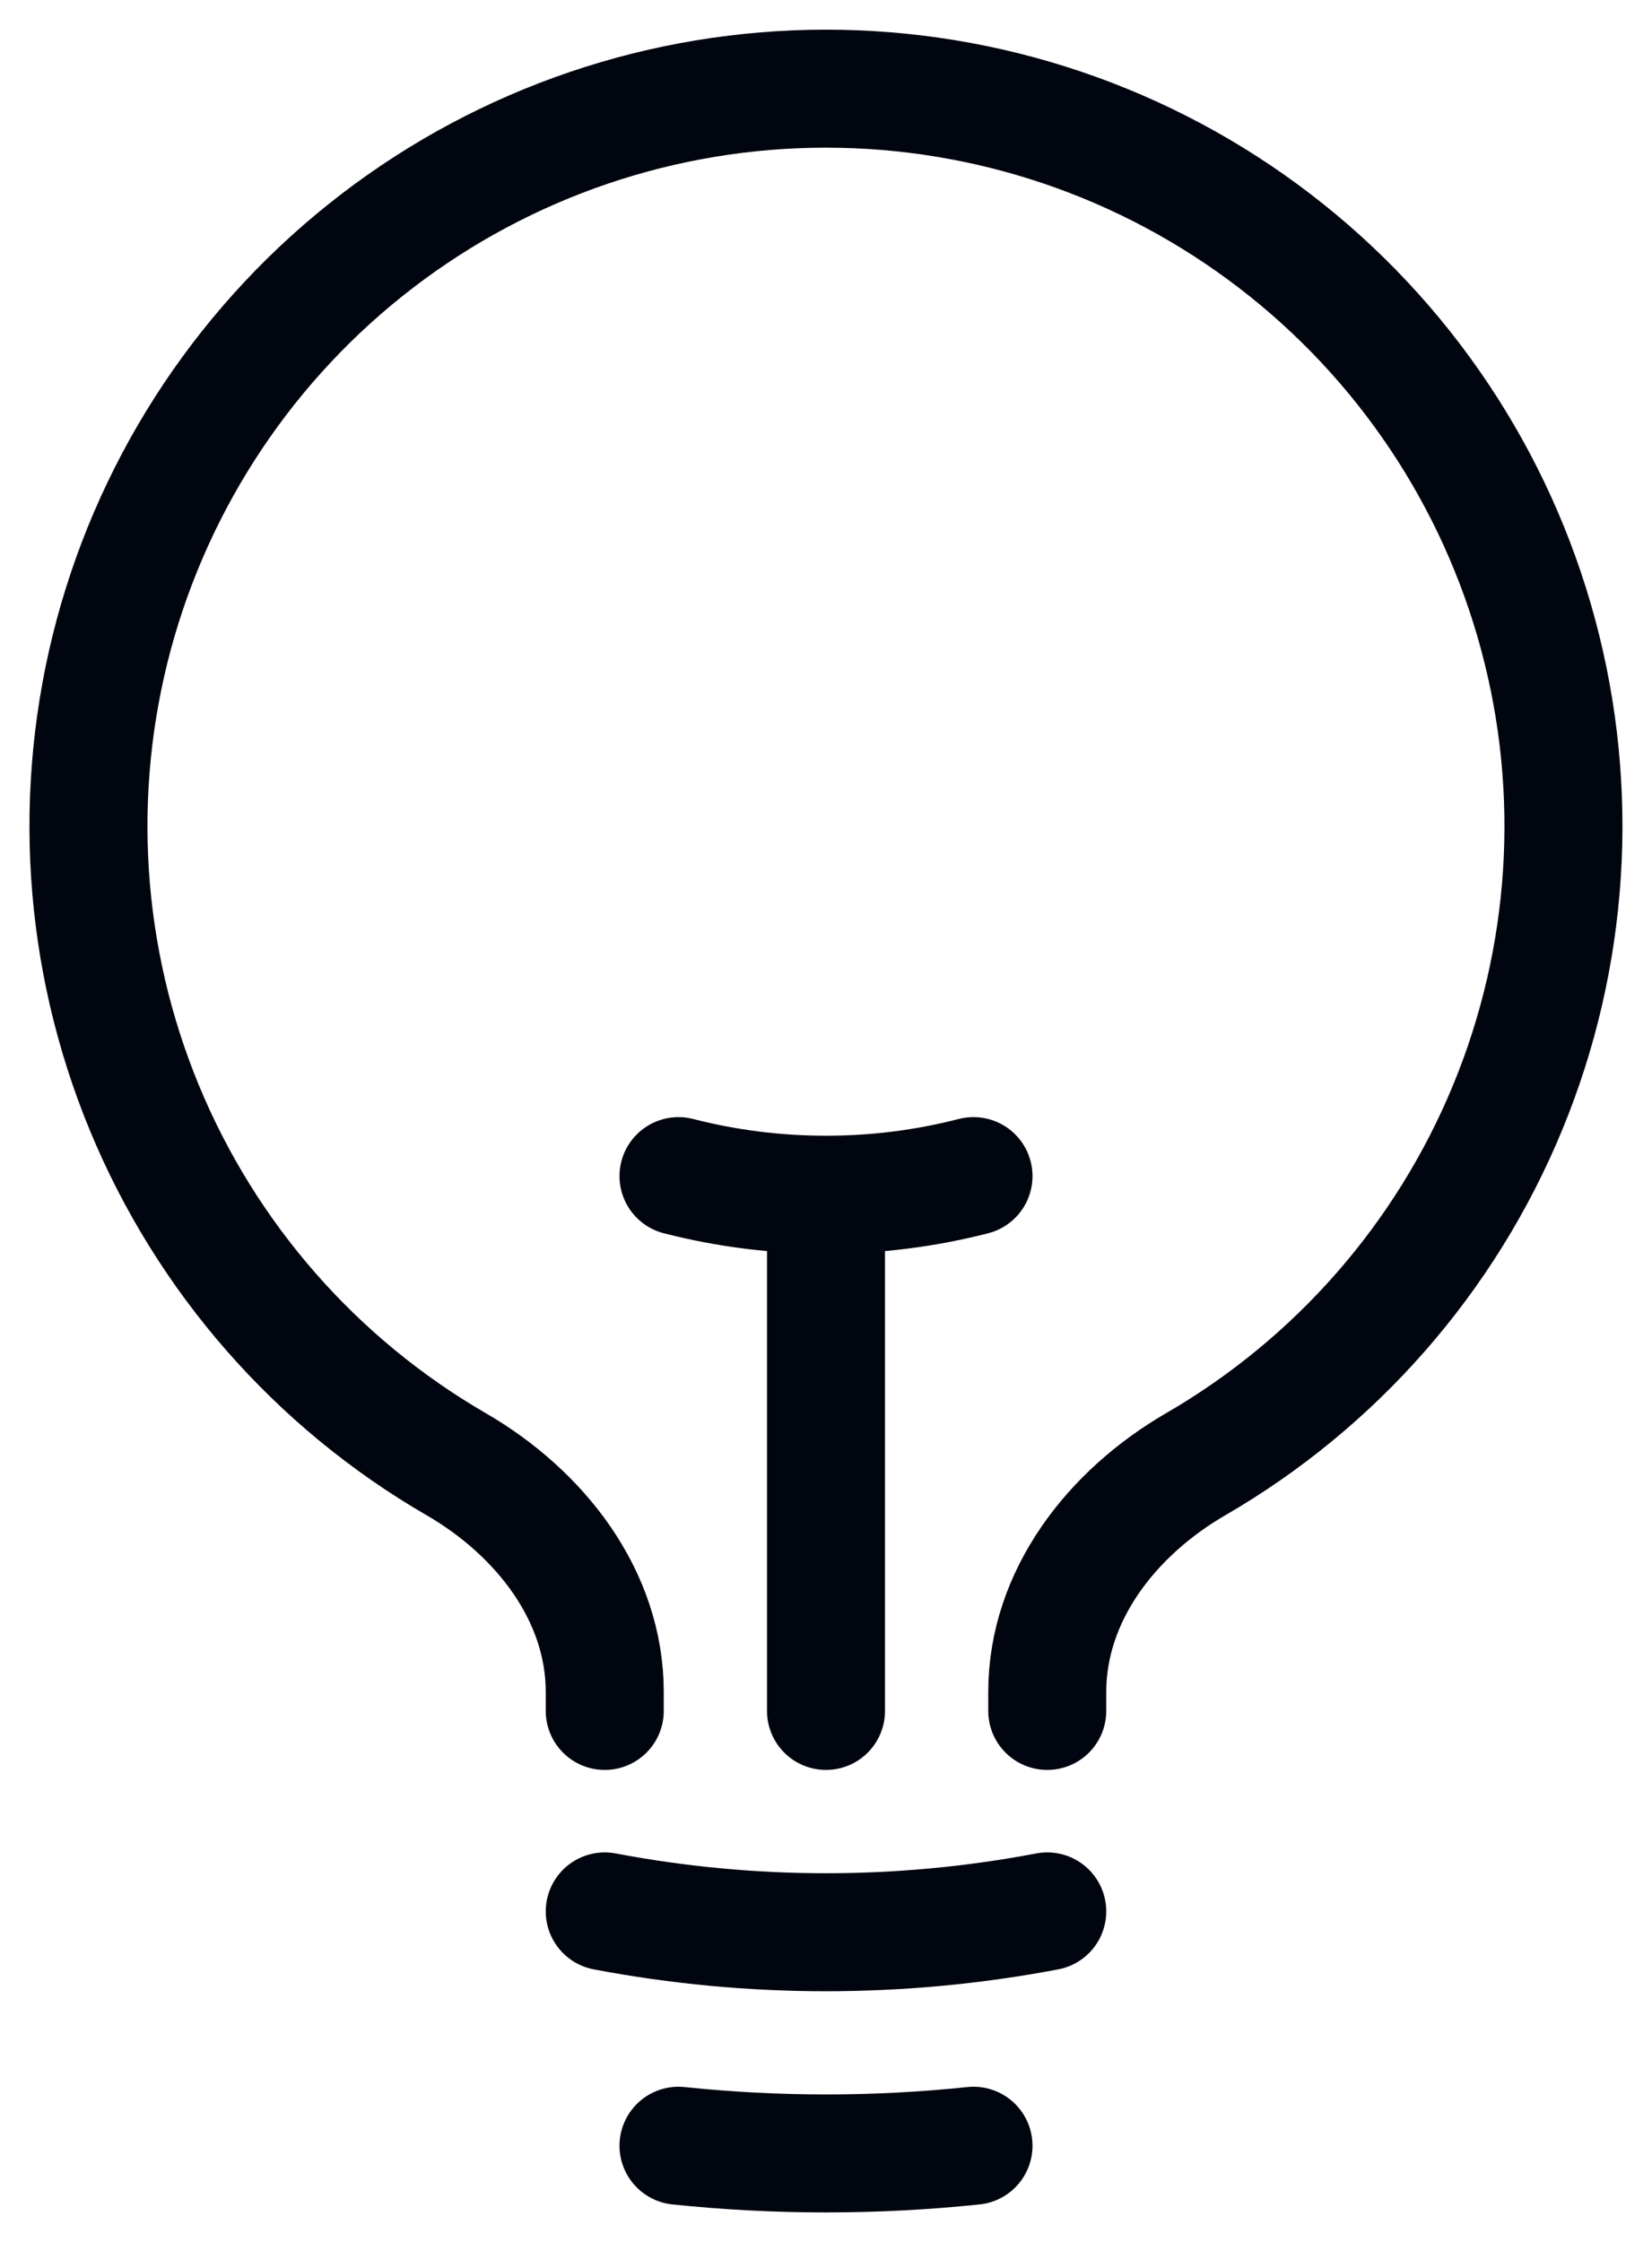
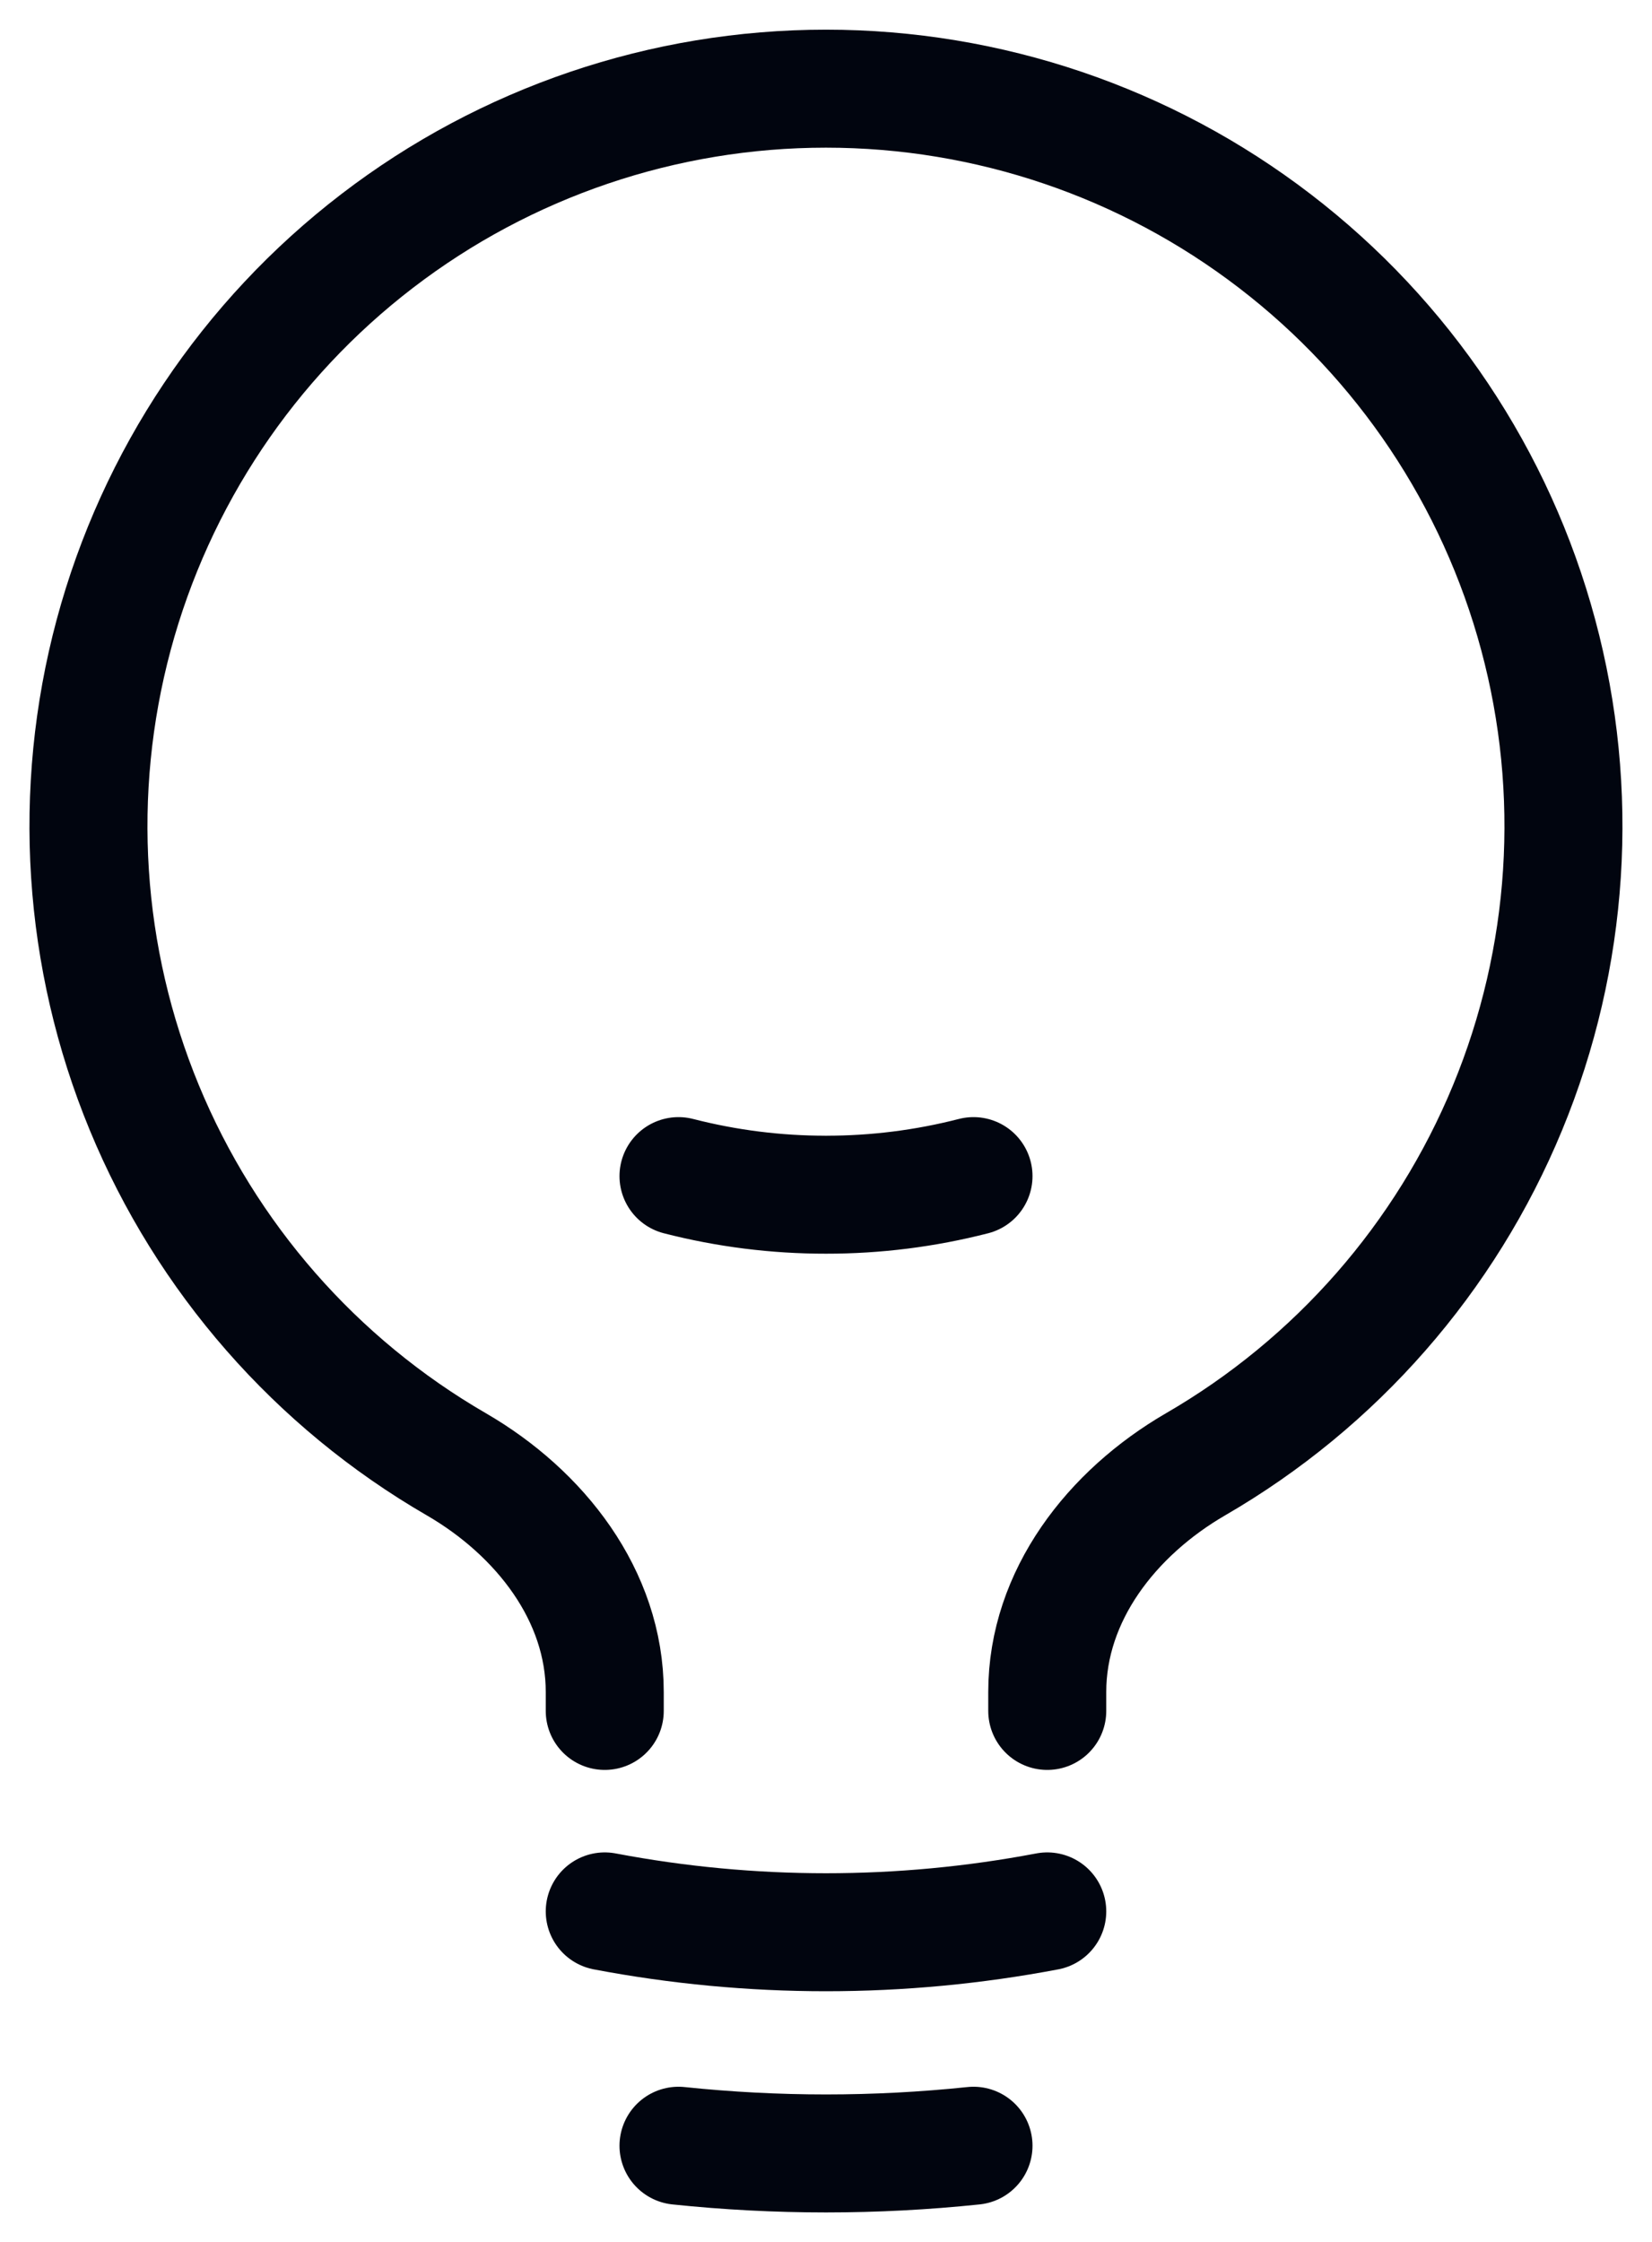
<svg xmlns="http://www.w3.org/2000/svg" width="28" height="38" viewBox="0 0 28 38" fill="none">
-   <path d="M14 29V20.25M14 20.25C14.843 20.251 15.683 20.145 16.5 19.935M14 20.25C13.157 20.251 12.317 20.145 11.5 19.935M17.75 32.398C15.272 32.869 12.728 32.869 10.25 32.398M16.5 36.37C14.838 36.544 13.162 36.544 11.5 36.37M17.75 29V28.68C17.75 27.042 18.847 25.642 20.263 24.82C22.643 23.442 24.503 21.317 25.552 18.775C26.602 16.233 26.785 13.416 26.071 10.76C25.358 8.104 23.788 5.757 21.605 4.084C19.423 2.41 16.75 1.503 13.999 1.503C11.249 1.503 8.575 2.41 6.393 4.084C4.211 5.757 2.641 8.104 1.927 10.76C1.214 13.416 1.396 16.233 2.446 18.775C3.496 21.317 5.355 23.442 7.735 24.82C9.152 25.642 10.25 27.042 10.25 28.68V29" stroke="#01050F" stroke-width="2" stroke-linecap="round" stroke-linejoin="round" />
+   <path d="M14 29M14 20.25C14.843 20.251 15.683 20.145 16.5 19.935M14 20.25C13.157 20.251 12.317 20.145 11.5 19.935M17.75 32.398C15.272 32.869 12.728 32.869 10.25 32.398M16.5 36.37C14.838 36.544 13.162 36.544 11.5 36.37M17.75 29V28.68C17.75 27.042 18.847 25.642 20.263 24.82C22.643 23.442 24.503 21.317 25.552 18.775C26.602 16.233 26.785 13.416 26.071 10.76C25.358 8.104 23.788 5.757 21.605 4.084C19.423 2.41 16.75 1.503 13.999 1.503C11.249 1.503 8.575 2.41 6.393 4.084C4.211 5.757 2.641 8.104 1.927 10.76C1.214 13.416 1.396 16.233 2.446 18.775C3.496 21.317 5.355 23.442 7.735 24.82C9.152 25.642 10.25 27.042 10.25 28.68V29" stroke="#01050F" stroke-width="2" stroke-linecap="round" stroke-linejoin="round" />
</svg>